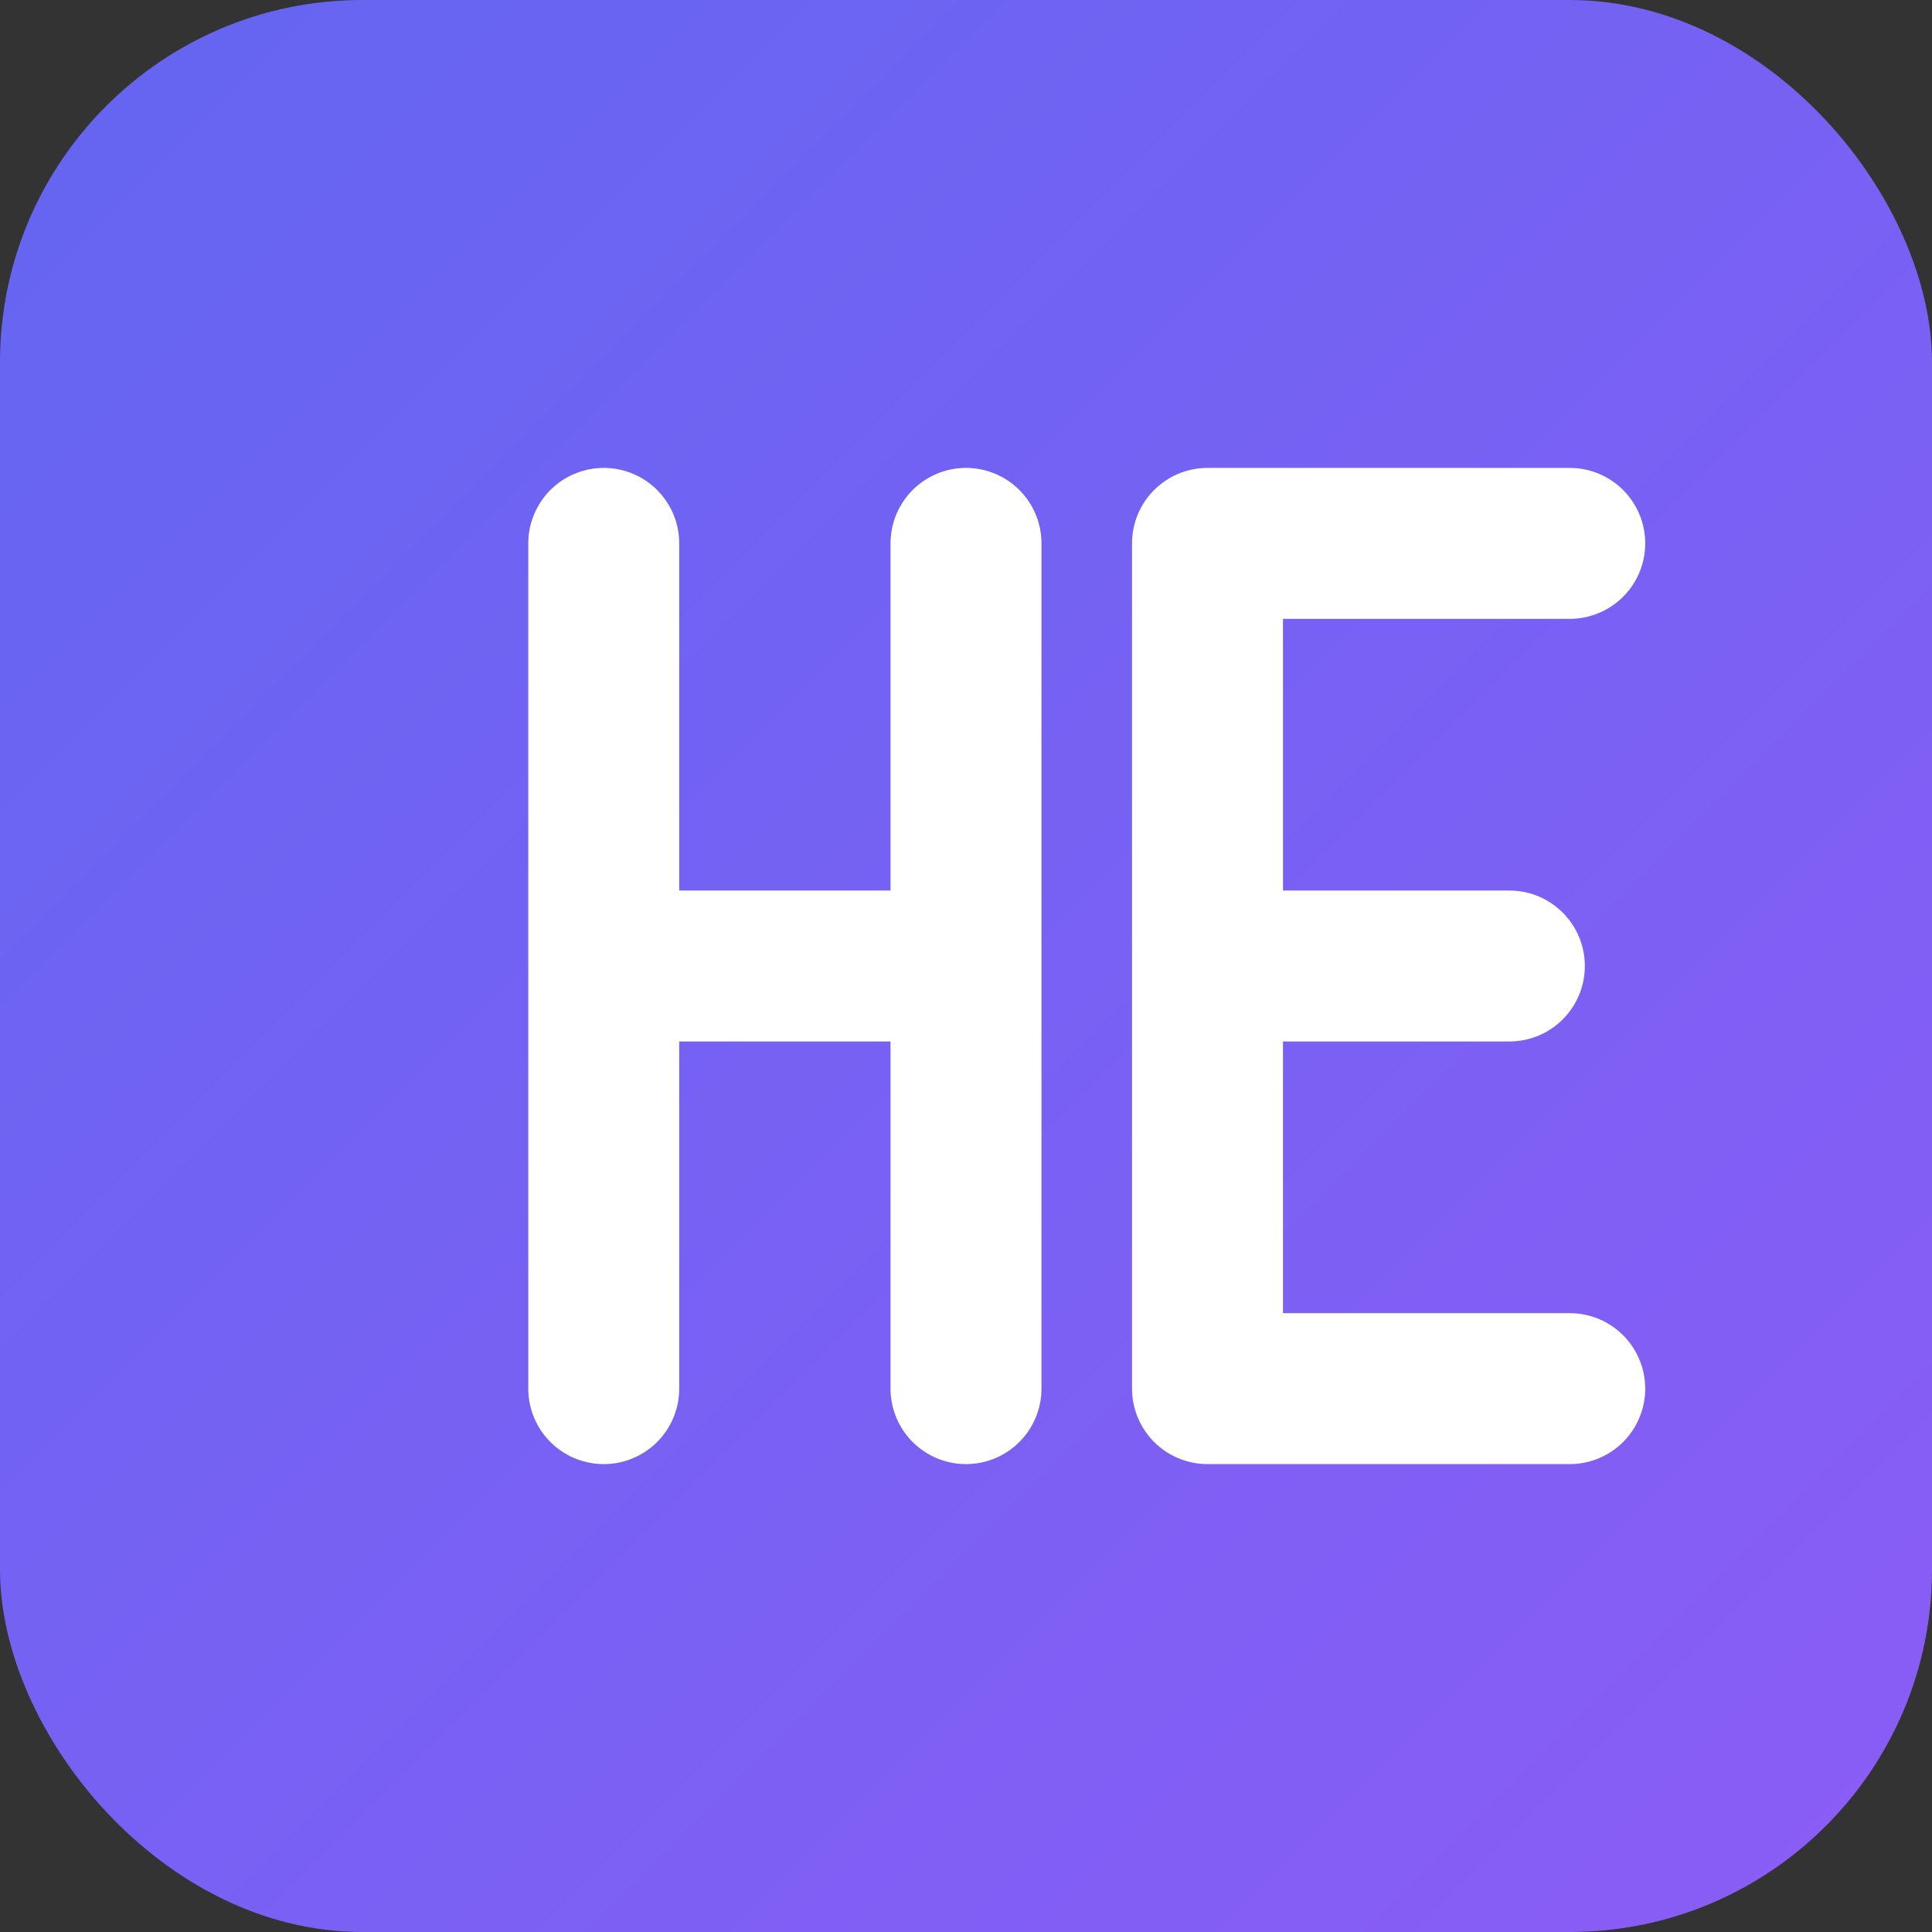
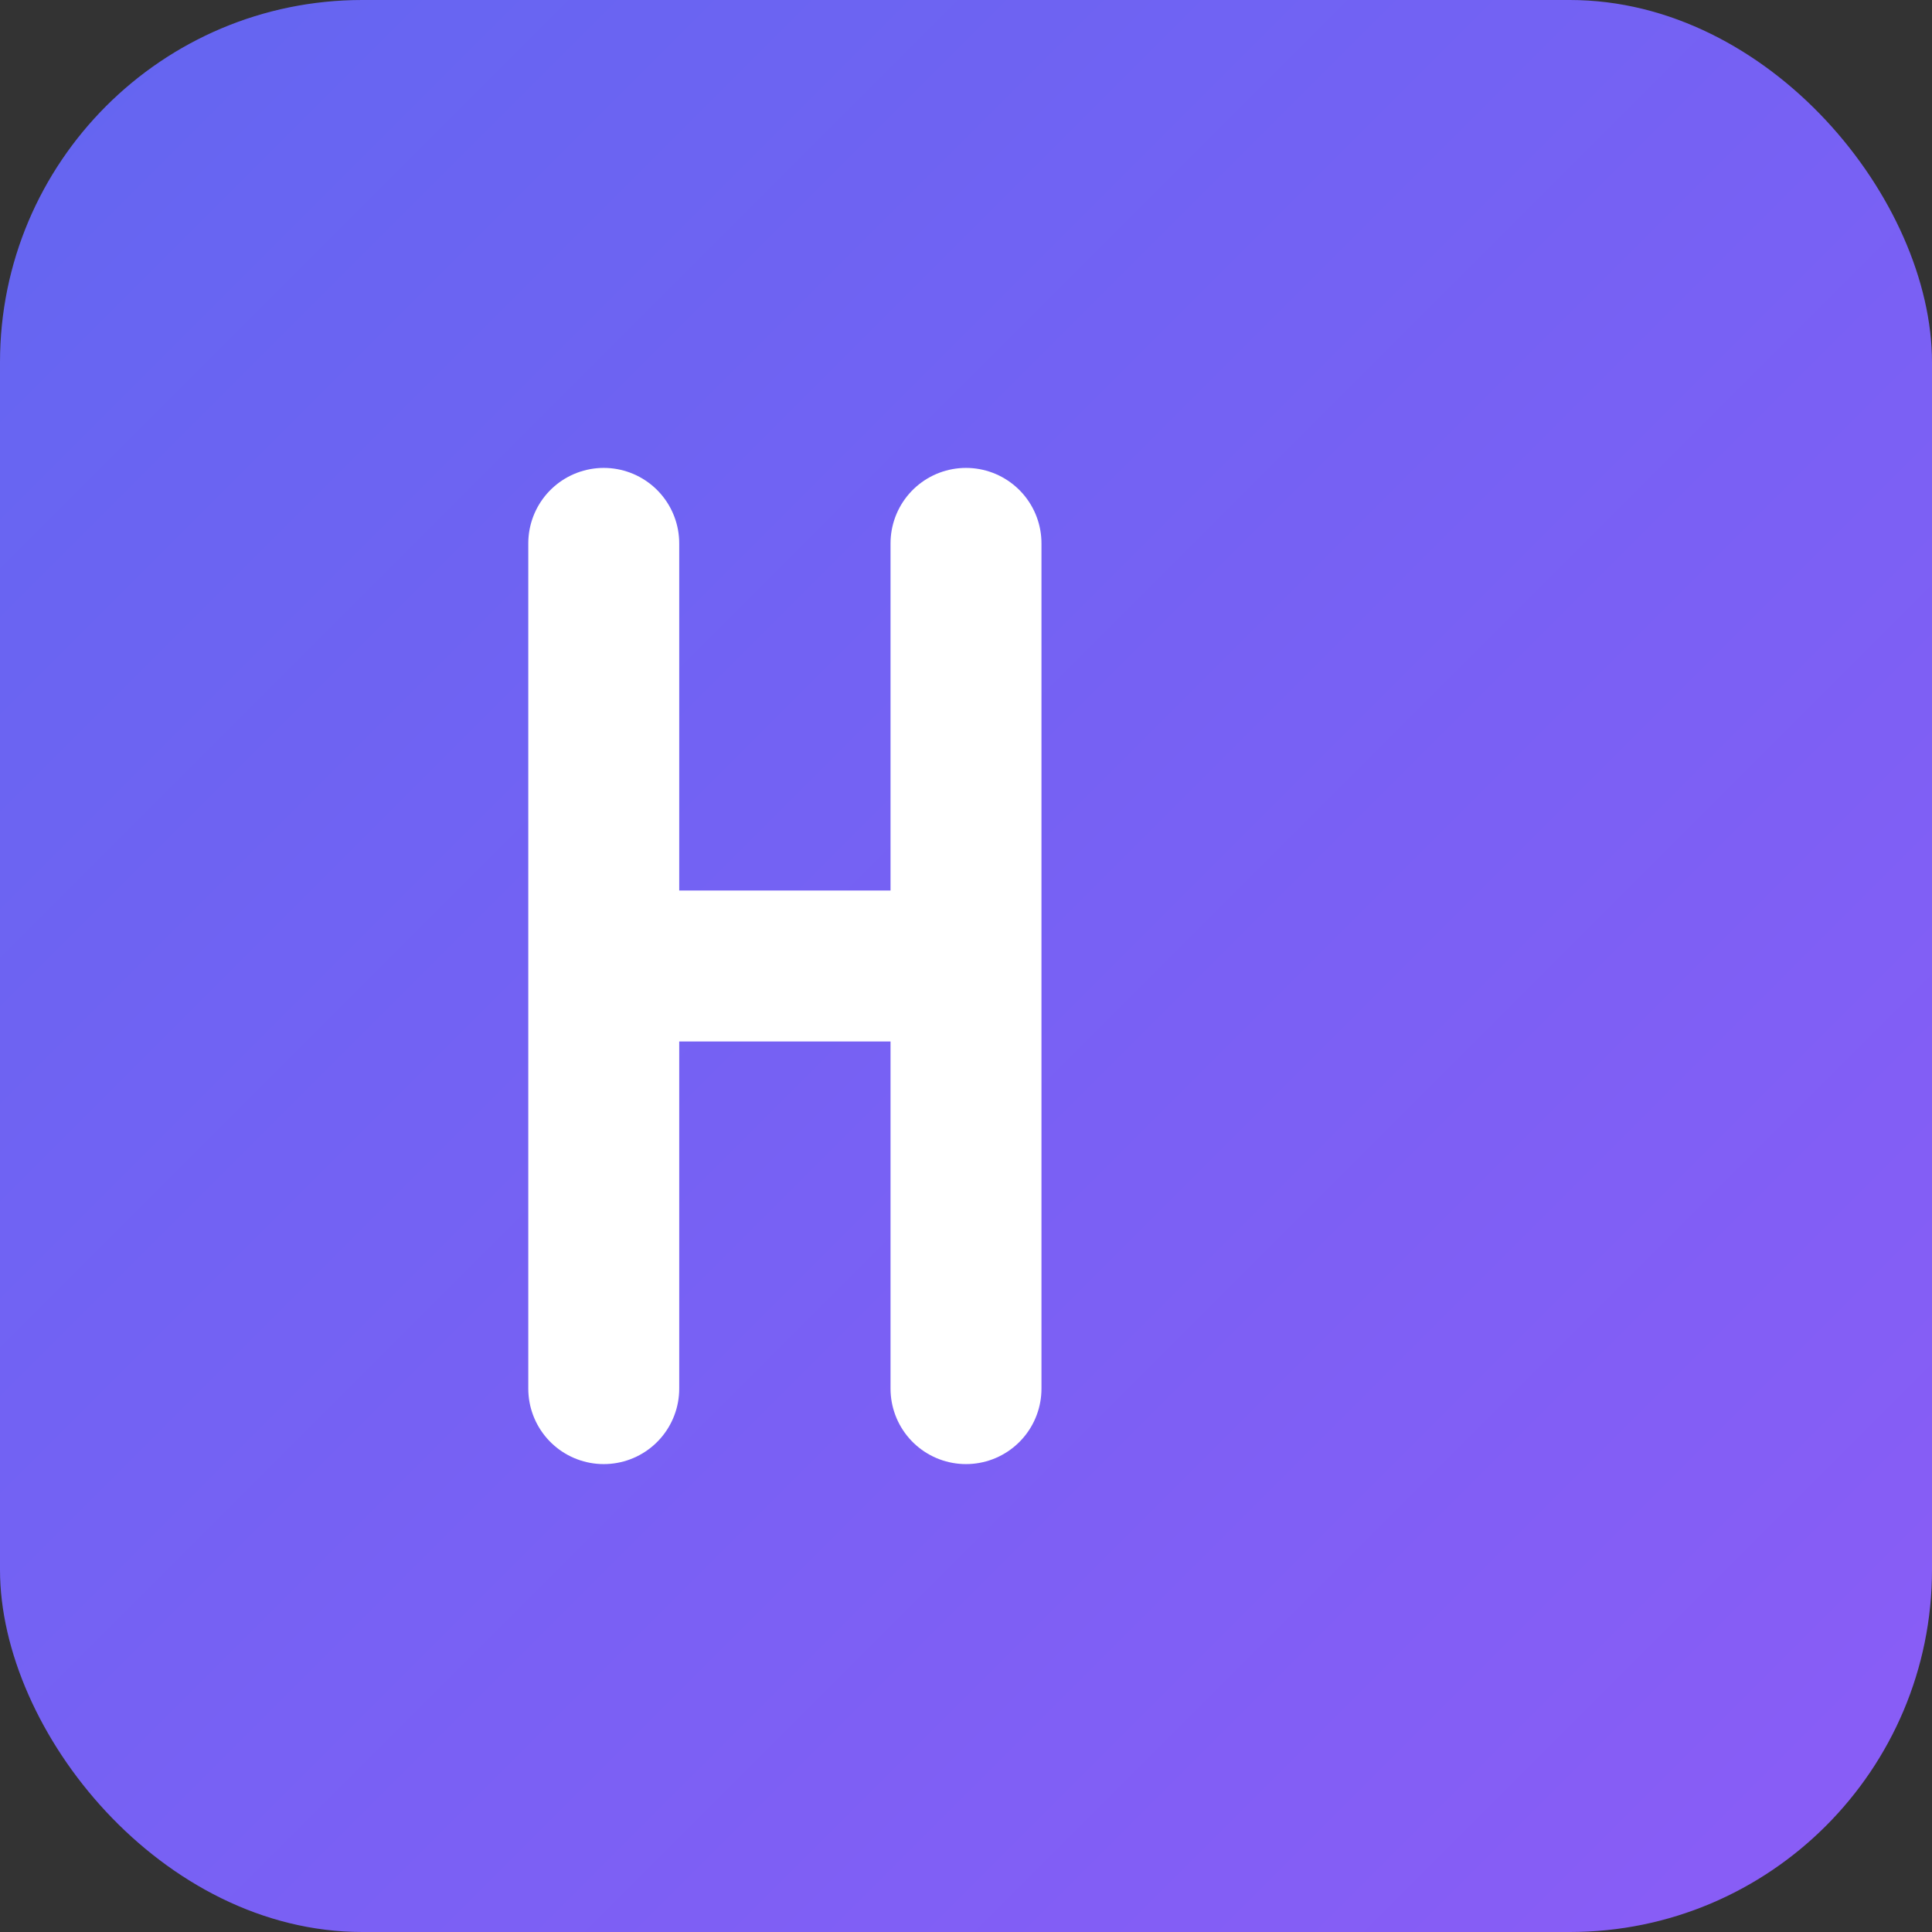
<svg xmlns="http://www.w3.org/2000/svg" width="32" height="32" viewBox="0 0 32 32" fill="none">
  <rect x="0" y="0" width="32" height="32" fill="#333333" stroke="none" />
  <defs>
    <linearGradient id="gradient" x1="0%" y1="0%" x2="100%" y2="100%">
      <stop offset="0%" style="stop-color:#6366f1;stop-opacity:1" />
      <stop offset="100%" style="stop-color:#8b5cf6;stop-opacity:1" />
    </linearGradient>
  </defs>
  <rect width="32" height="32" rx="6" fill="url(#gradient)" />
  <path d="M10 9 L10 23 M10 16 L16 16 M16 9 L16 23" stroke="white" stroke-width="2.5" stroke-linecap="round" stroke-linejoin="round" />
-   <path d="M20 9 L26 9 M20 9 L20 23 M20 16 L25 16 M20 23 L26 23" stroke="white" stroke-width="2.5" stroke-linecap="round" stroke-linejoin="round" />
</svg>